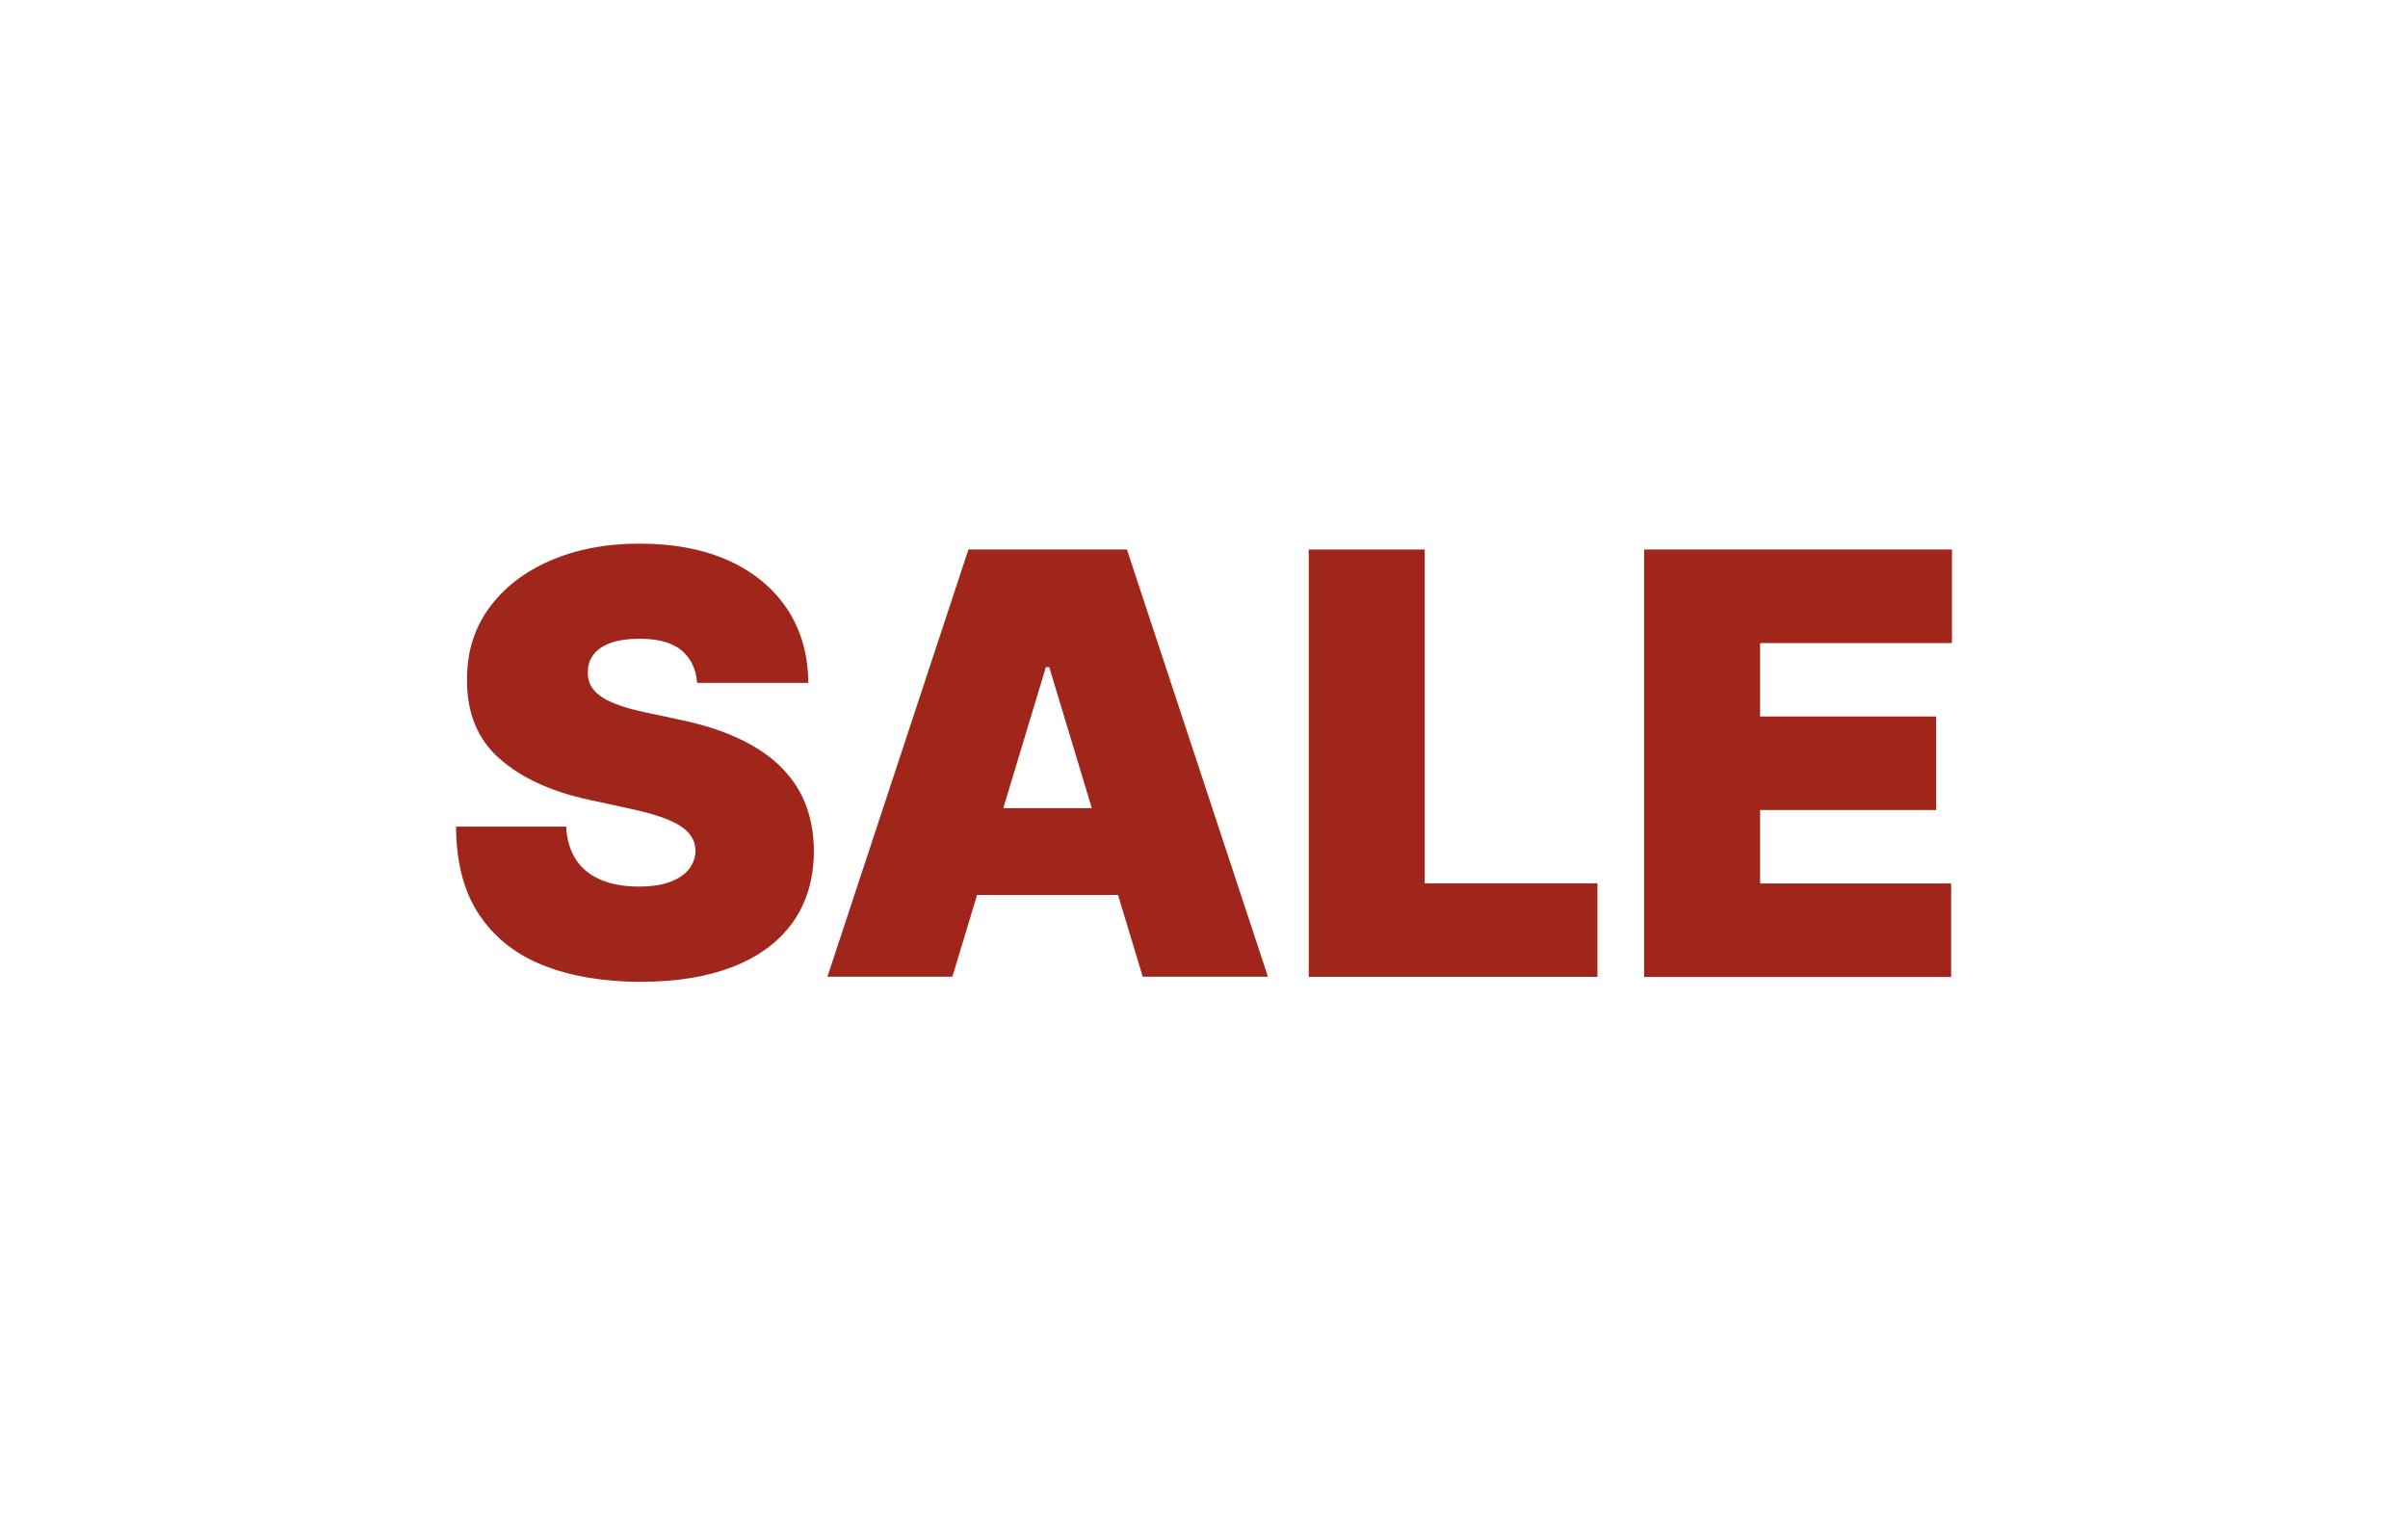
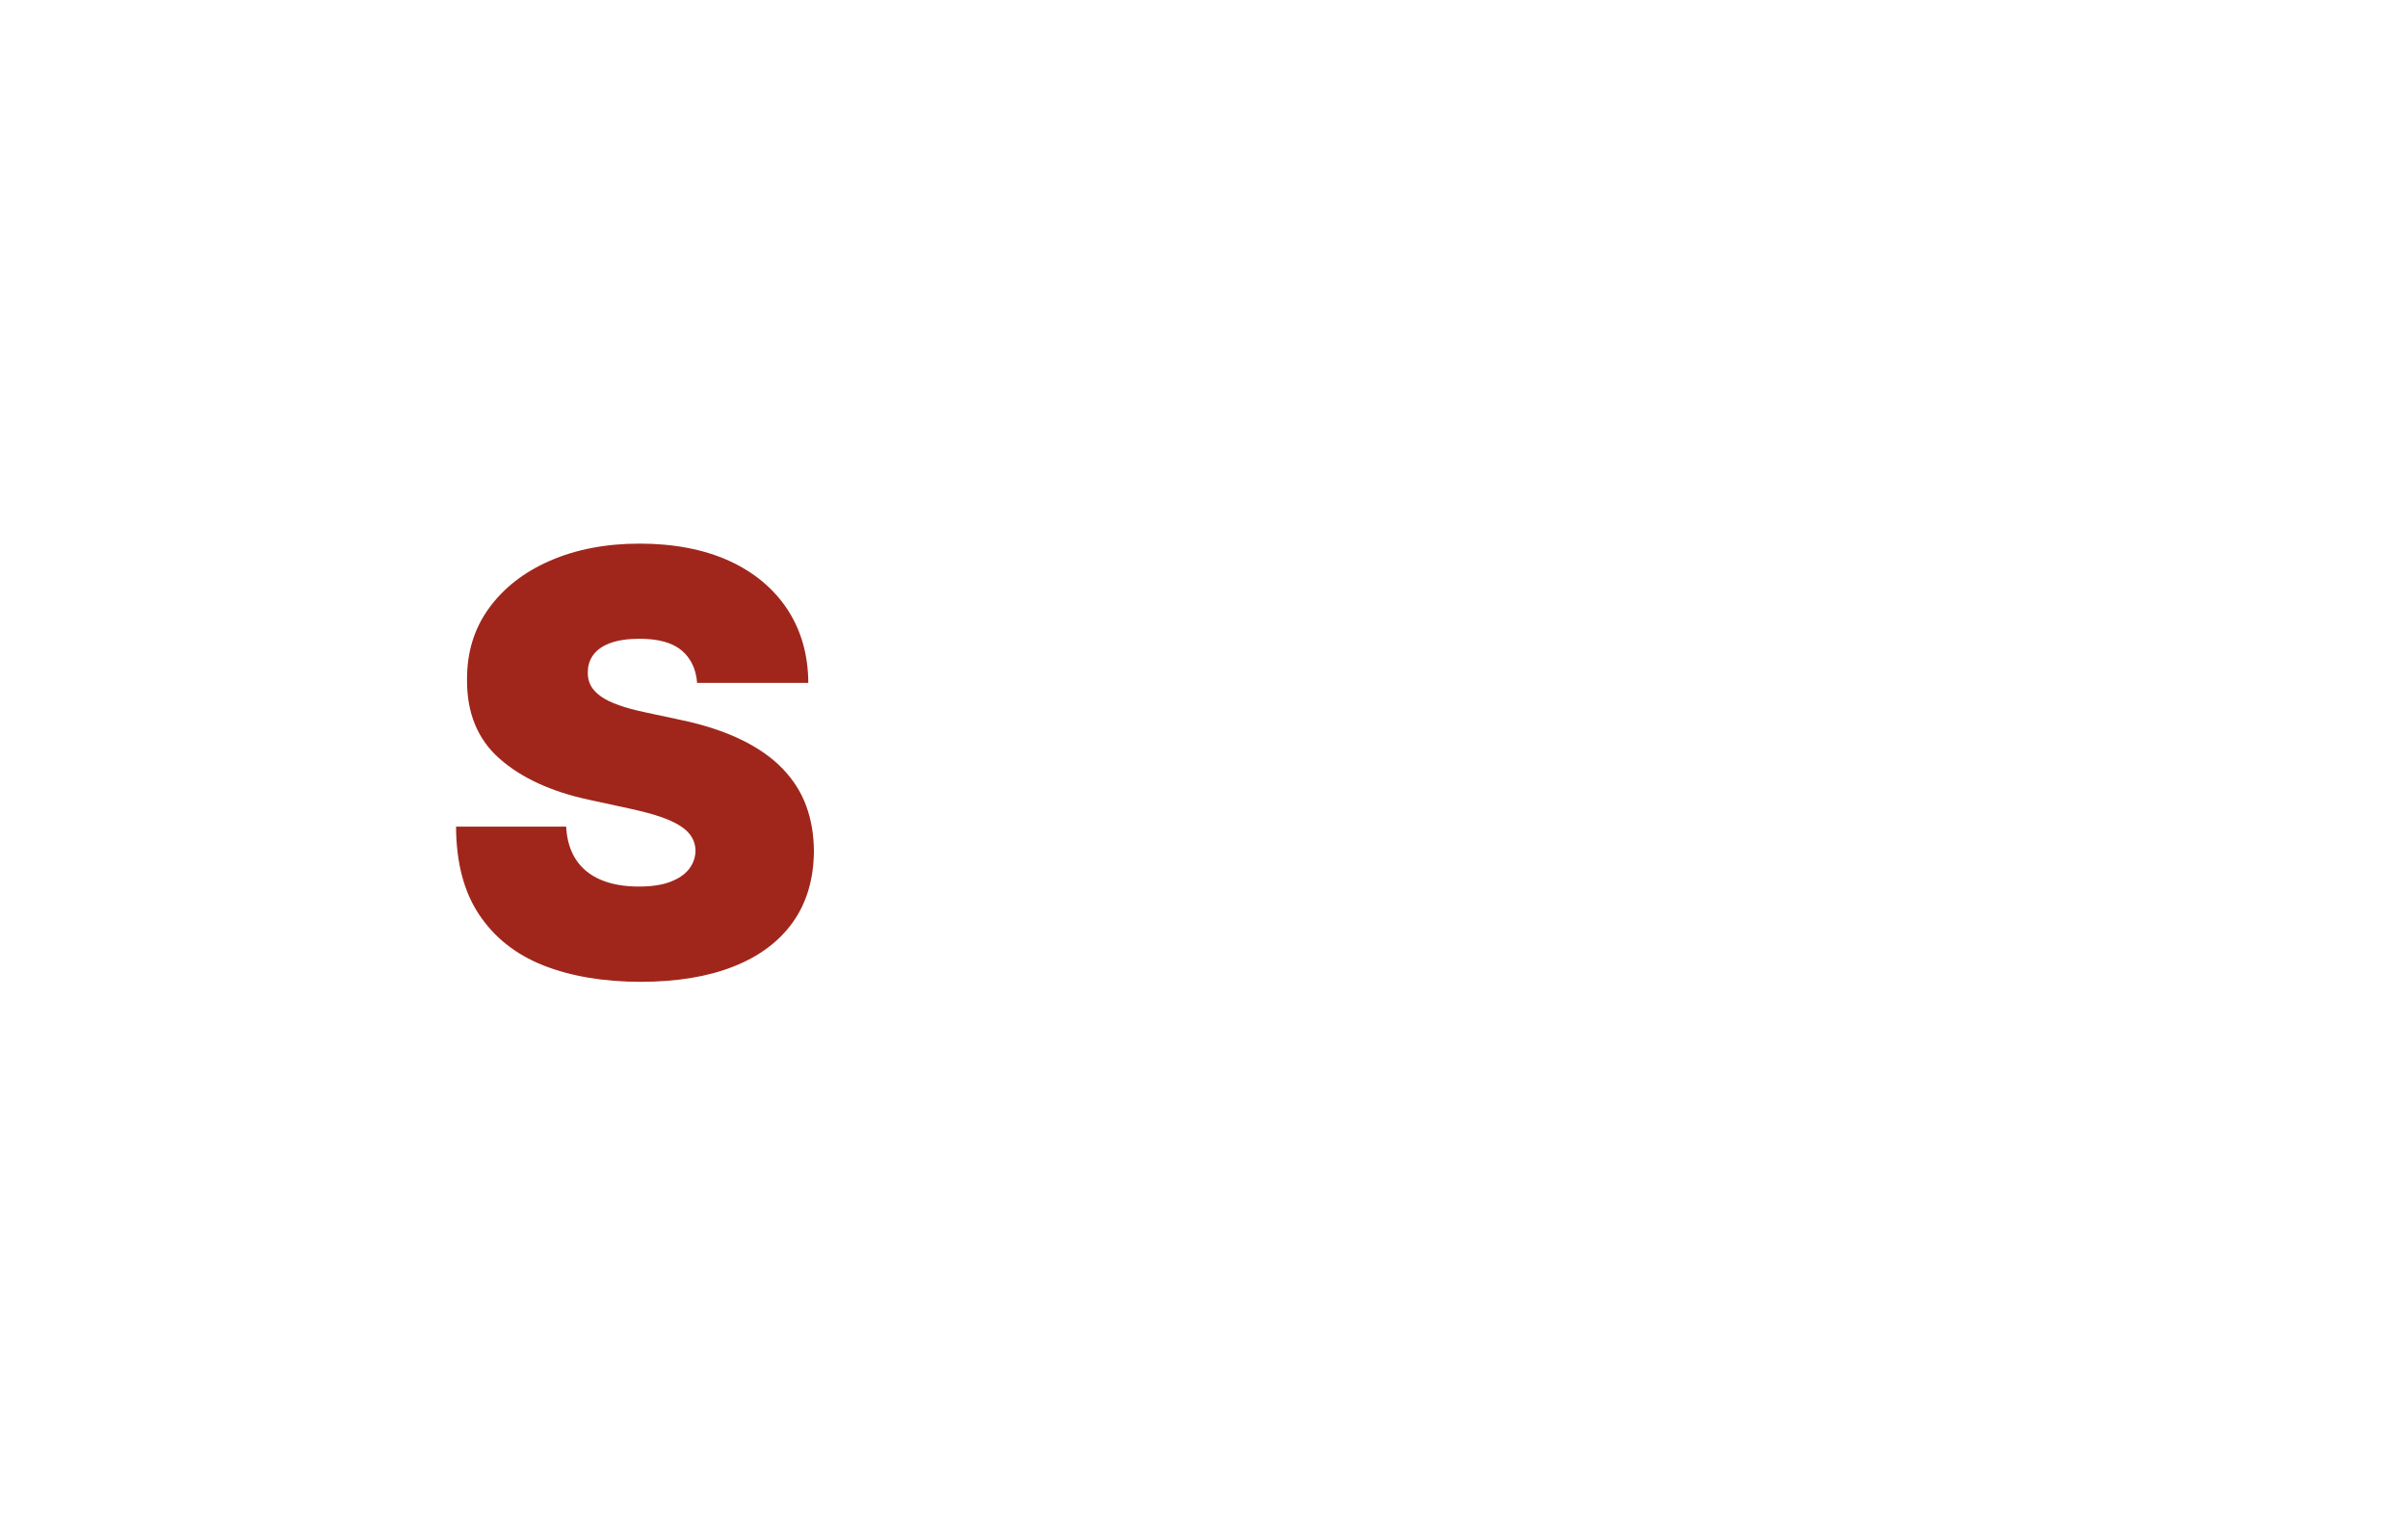
<svg xmlns="http://www.w3.org/2000/svg" viewBox="0 0 180 114" data-name="Layer 1" id="Layer_1">
  <defs>
    <style>
      .cls-1 {
        fill: #a0261b;
        stroke-width: 0px;
      }
    </style>
  </defs>
  <path d="m52.11,51.04c-.08-1.04-.47-1.85-1.16-2.43-.69-.58-1.74-.87-3.14-.87-.89,0-1.62.11-2.19.32-.57.21-.98.5-1.26.87-.27.36-.41.78-.42,1.25-.02.38.05.73.21,1.04s.42.58.77.83c.35.25.81.47,1.36.66.55.2,1.21.37,1.96.53l2.62.56c1.77.37,3.28.87,4.54,1.48,1.26.61,2.29,1.33,3.09,2.16s1.39,1.75,1.77,2.78c.38,1.03.57,2.15.58,3.37-.01,2.1-.54,3.88-1.57,5.33s-2.52,2.56-4.45,3.32-4.24,1.14-6.95,1.14-5.19-.41-7.26-1.23-3.66-2.09-4.8-3.8-1.71-3.9-1.72-6.57h8.23c.05.98.3,1.8.73,2.46s1.05,1.17,1.85,1.51c.8.34,1.74.51,2.85.51.92,0,1.7-.11,2.32-.34.62-.23,1.1-.55,1.42-.95.32-.41.49-.87.5-1.39-.01-.49-.17-.92-.48-1.29-.31-.37-.81-.7-1.5-1-.7-.3-1.64-.57-2.82-.83l-3.18-.69c-2.83-.61-5.05-1.64-6.68-3.08-1.63-1.44-2.44-3.41-2.42-5.9-.01-2.03.53-3.8,1.63-5.32,1.1-1.52,2.62-2.71,4.57-3.56,1.95-.85,4.19-1.28,6.71-1.28s4.81.43,6.69,1.29c1.88.86,3.33,2.08,4.36,3.64,1.02,1.57,1.54,3.39,1.55,5.48h-8.29Z" class="cls-1" />
-   <path d="m71.2,73h-9.35l10.54-31.93h11.85l10.54,31.93h-9.36l-6.99-23.14h-.25l-6.99,23.14Zm-1.75-12.6h17.59v6.49h-17.59v-6.49Z" class="cls-1" />
-   <path d="m97.83,73v-31.93h8.67v24.95h12.91v6.99h-21.58Z" class="cls-1" />
-   <path d="m122.9,73v-31.93h23.01v6.99h-14.34v5.49h13.16v6.99h-13.16v5.49h14.28v6.99h-22.95Z" class="cls-1" />
</svg>